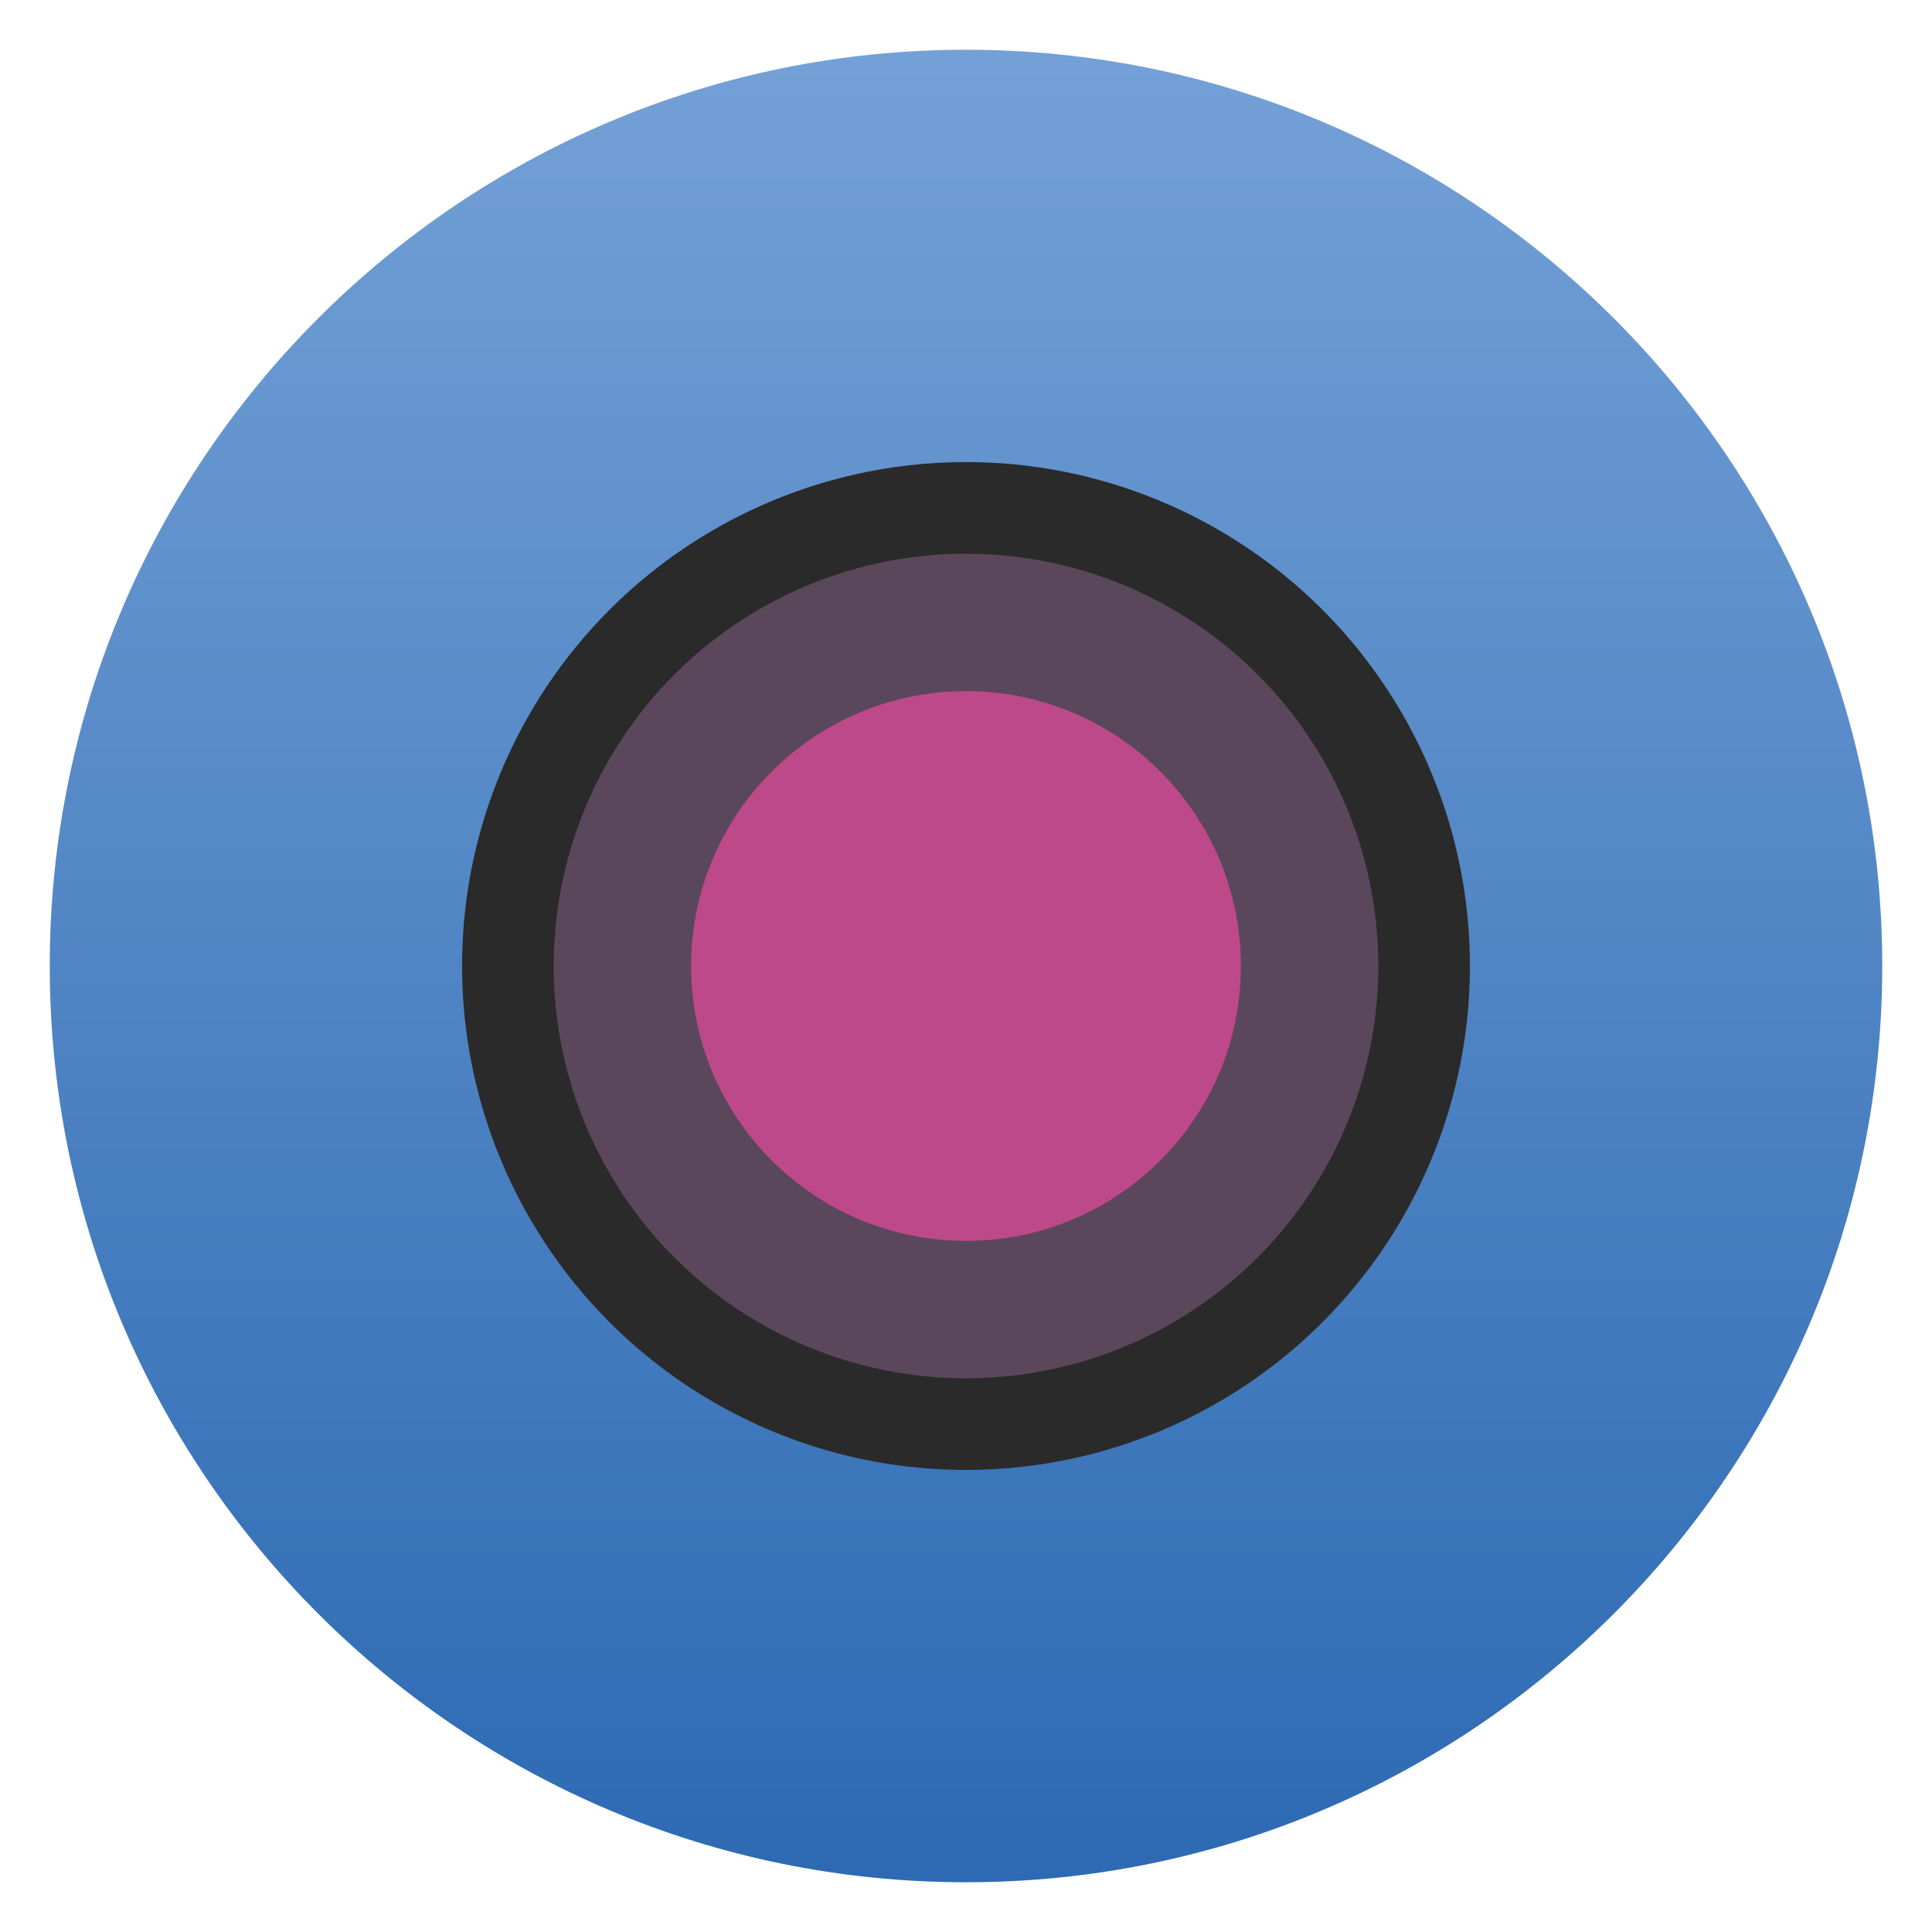
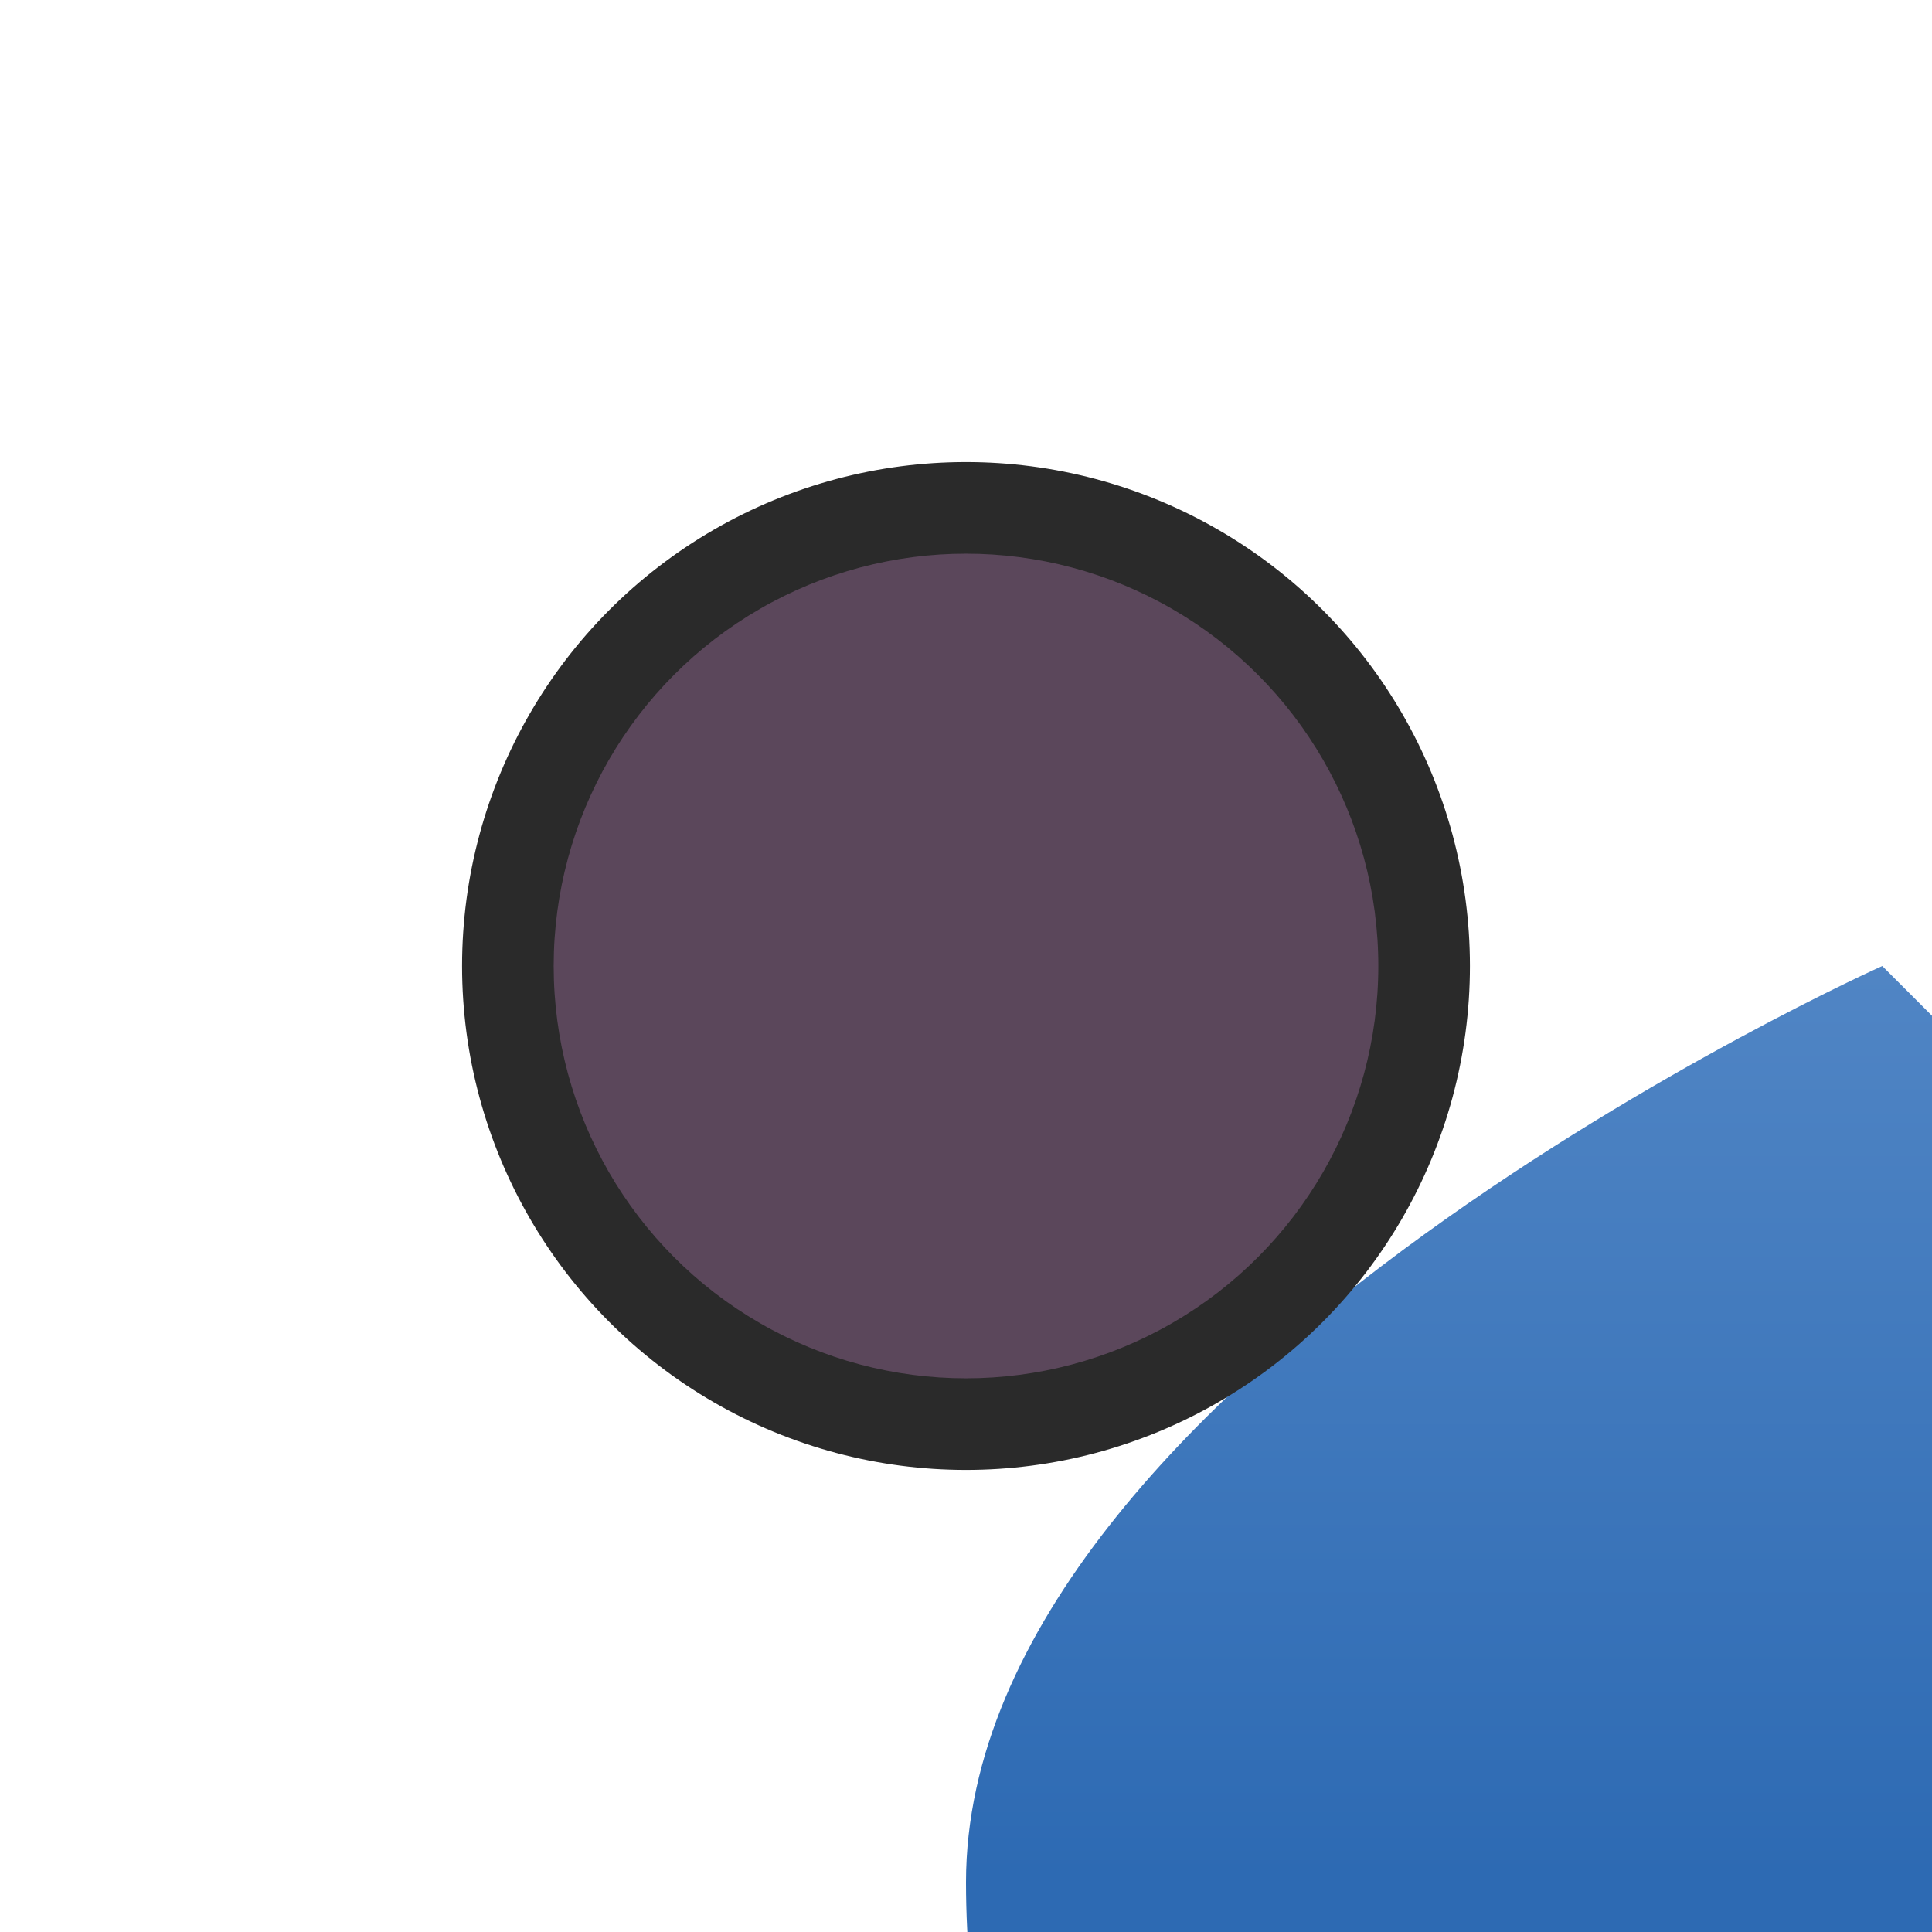
<svg xmlns="http://www.w3.org/2000/svg" clip-rule="evenodd" fill-rule="evenodd" stroke-linejoin="round" stroke-miterlimit="2" viewBox="0 0 48 48">
  <linearGradient id="a" x2="1" gradientTransform="matrix(0 -45.528 45.528 0 24 46.764)" gradientUnits="userSpaceOnUse">
    <stop stop-color="#2d6ab3" offset="0" />
    <stop stop-color="#73a0d6" offset="1" />
  </linearGradient>
-   <path d="m46.764 24c0-12.564-10.2-22.764-22.764-22.764s-22.764 10.2-22.764 22.764 10.2 22.764 22.764 22.764 22.764-10.2 22.764-22.764z" fill="url(#a)" />
+   <path d="m46.764 24s-22.764 10.2-22.764 22.764 10.2 22.764 22.764 22.764 22.764-10.2 22.764-22.764z" fill="url(#a)" />
  <circle cx="24" cy="24" r="12.52" fill="#2a2a2a" />
  <circle cx="24" cy="24" r="10.244" fill="#5b475b" />
-   <circle cx="24" cy="24" r="6.829" fill="#be498a" />
</svg>